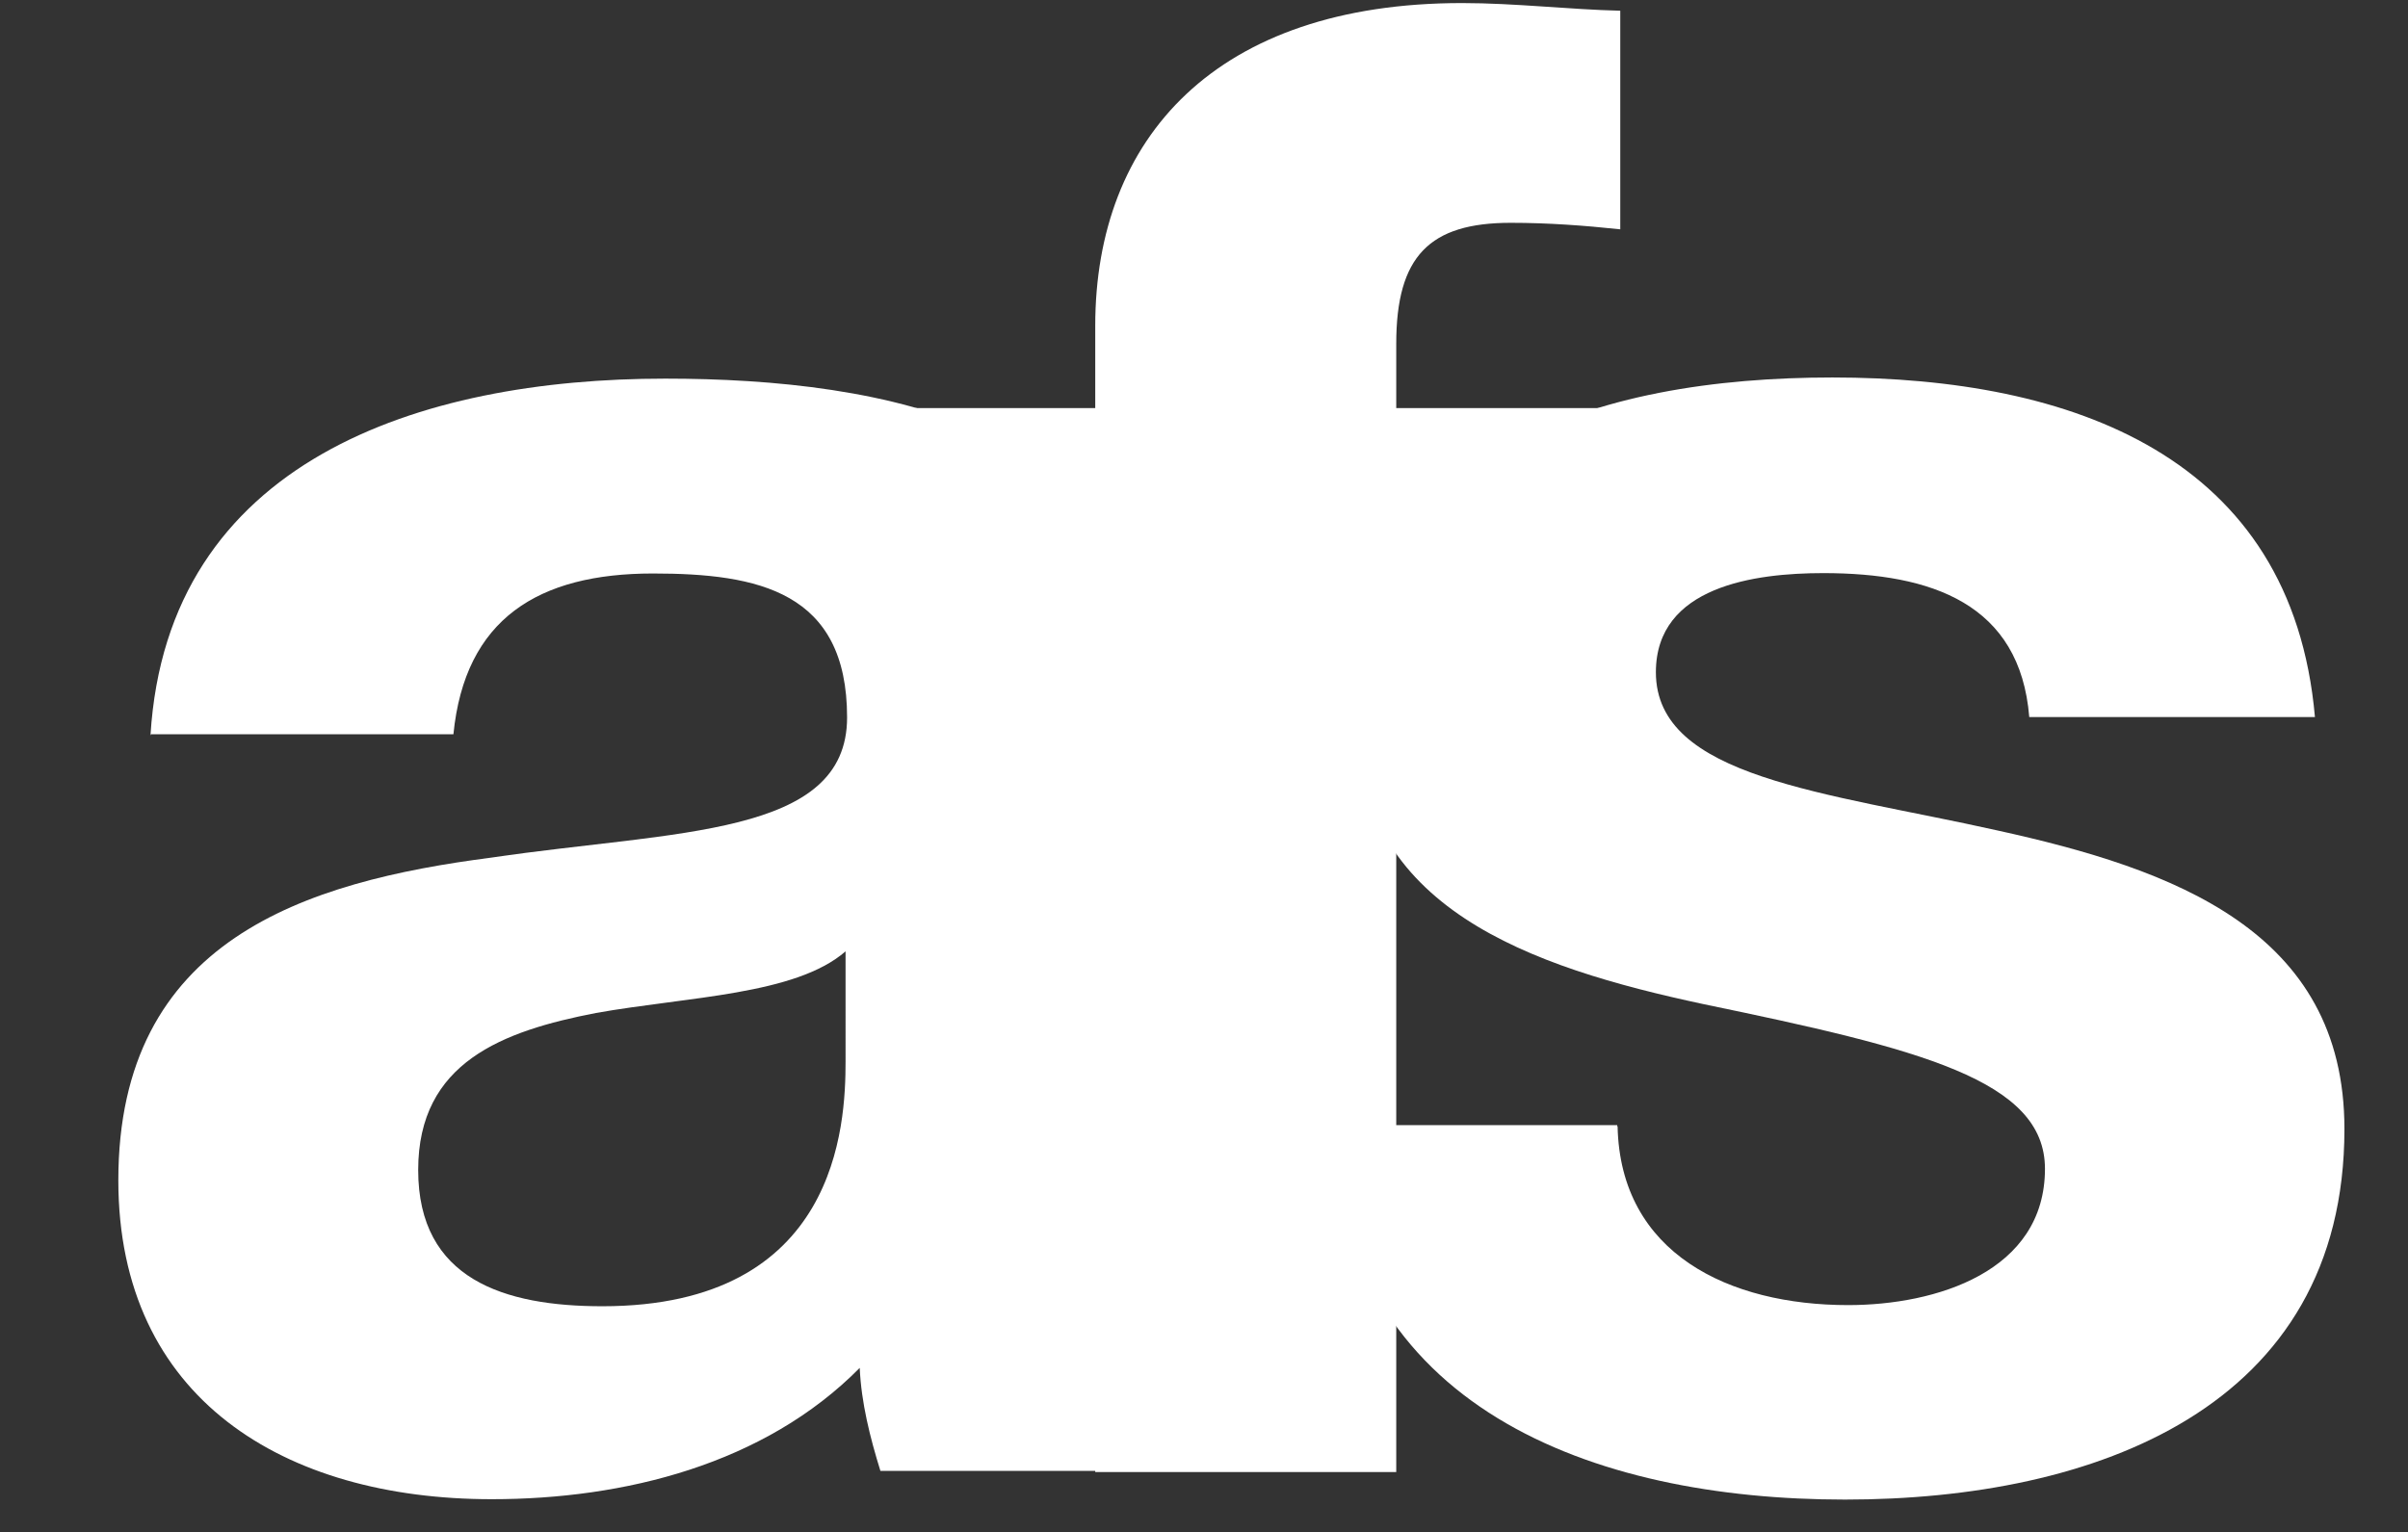
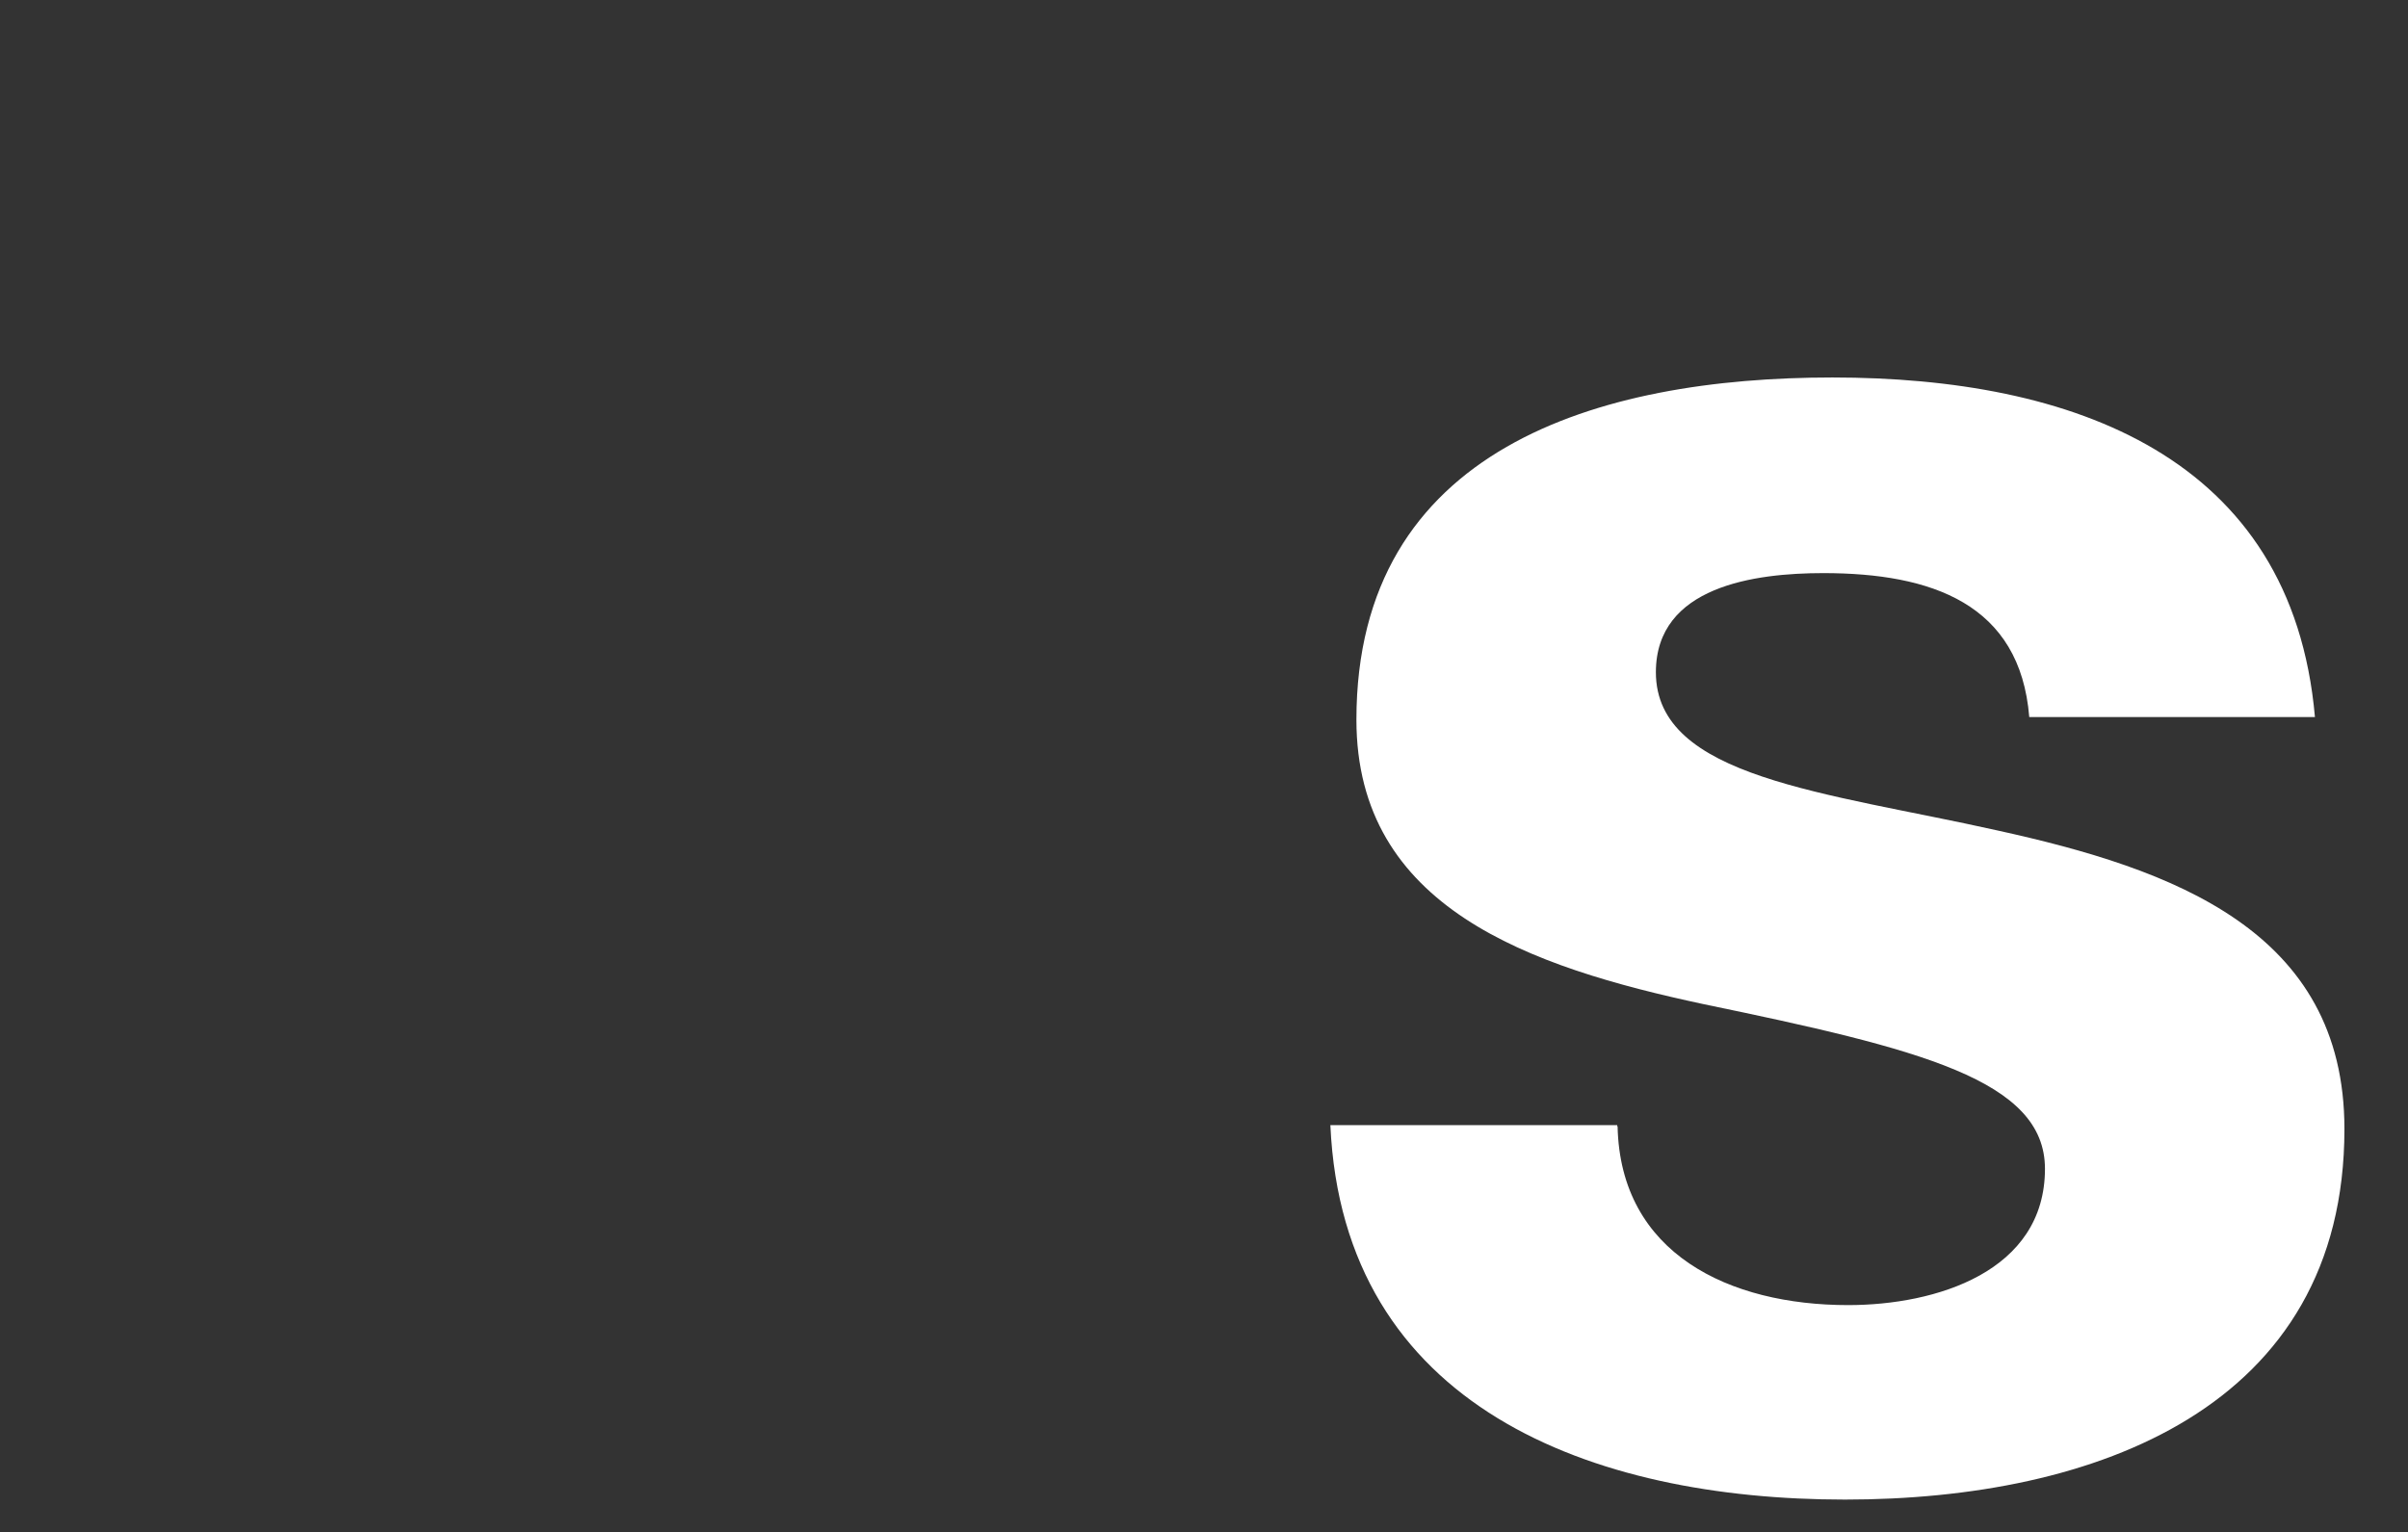
<svg xmlns="http://www.w3.org/2000/svg" version="1.1" id="Layer_1" x="0px" y="0px" viewBox="0 0 628.8 400.2" style="enable-background:new 0 0 628.8 400.2;" xml:space="preserve">
  <rect x="0" y="0" width="628.8" height="400.2" fill="#333333" stroke="none" />
  <style type="text/css">
	.st0{fill:#FFFFFF;}
</style>
  <title>Logo_NEC_V2</title>
  <g>
-     <path class="st0" d="M39.3,192c4.4-71.6,70.2-93.1,134.4-93.1c56.8,0,125.7,12.4,125.7,79v144.5c0,25.2,2.7,50.4,10.1,61.8h-79.6   c-2.7-8.7-5-17.8-5.4-26.9c-24.9,25.2-61.5,34.3-96.1,34.3c-54.1,0-97.5-26.2-97.5-83.3c0-62.8,48.7-78,97.5-84.3   c48.1-7.1,92.8-5.4,92.8-36.6c0-32.9-23.2-37.6-50.7-37.6c-29.9,0-49.1,11.8-52.1,42h-79V192z M220.8,248.5   c-13.1,11.4-41,11.8-65.2,16.1c-24.2,4.7-46.4,12.8-46.4,41c0,28.6,22.5,35.6,48.1,35.6c61.5,0,63.5-47.4,63.5-63.9L220.8,248.5   L220.8,248.5z" />
-     <path class="st0" d="M286,157.7h-47v-51.1h47V85.1c0-49.1,31.6-84.3,95.8-84.3c13.8,0,28.2,1.7,41.3,2v57.1   c-9.4-1-18.8-1.7-28.6-1.7c-21.2,0-29.9,8.7-29.9,31.6v16.8h54.1v51.1h-54.1v226.8H286V157.7z" />
    <path class="st0" d="M422.4,294.2c0.7,33.3,29.2,46.7,60.2,46.7c22.9,0,51.4-8.7,51.4-35.6c0-23.2-32.6-31.3-89.1-43   c-45.4-9.7-90.7-25.2-90.7-74.3c0-70.9,63.2-89.4,124.3-89.4c62.5,0,120,20.5,126,88.7h-74.6c-2.4-29.6-25.5-37.6-53.8-37.6   c-17.8,0-43.7,3.4-43.7,25.9c0,27.6,44.4,31.3,89.1,41.3c46,10.1,90.7,26.2,90.7,78c0,72.9-65.2,96.8-130.4,96.8   c-66.2,0-131.1-24.2-134.4-97.8h74.9V294.2z" />
  </g>
</svg>